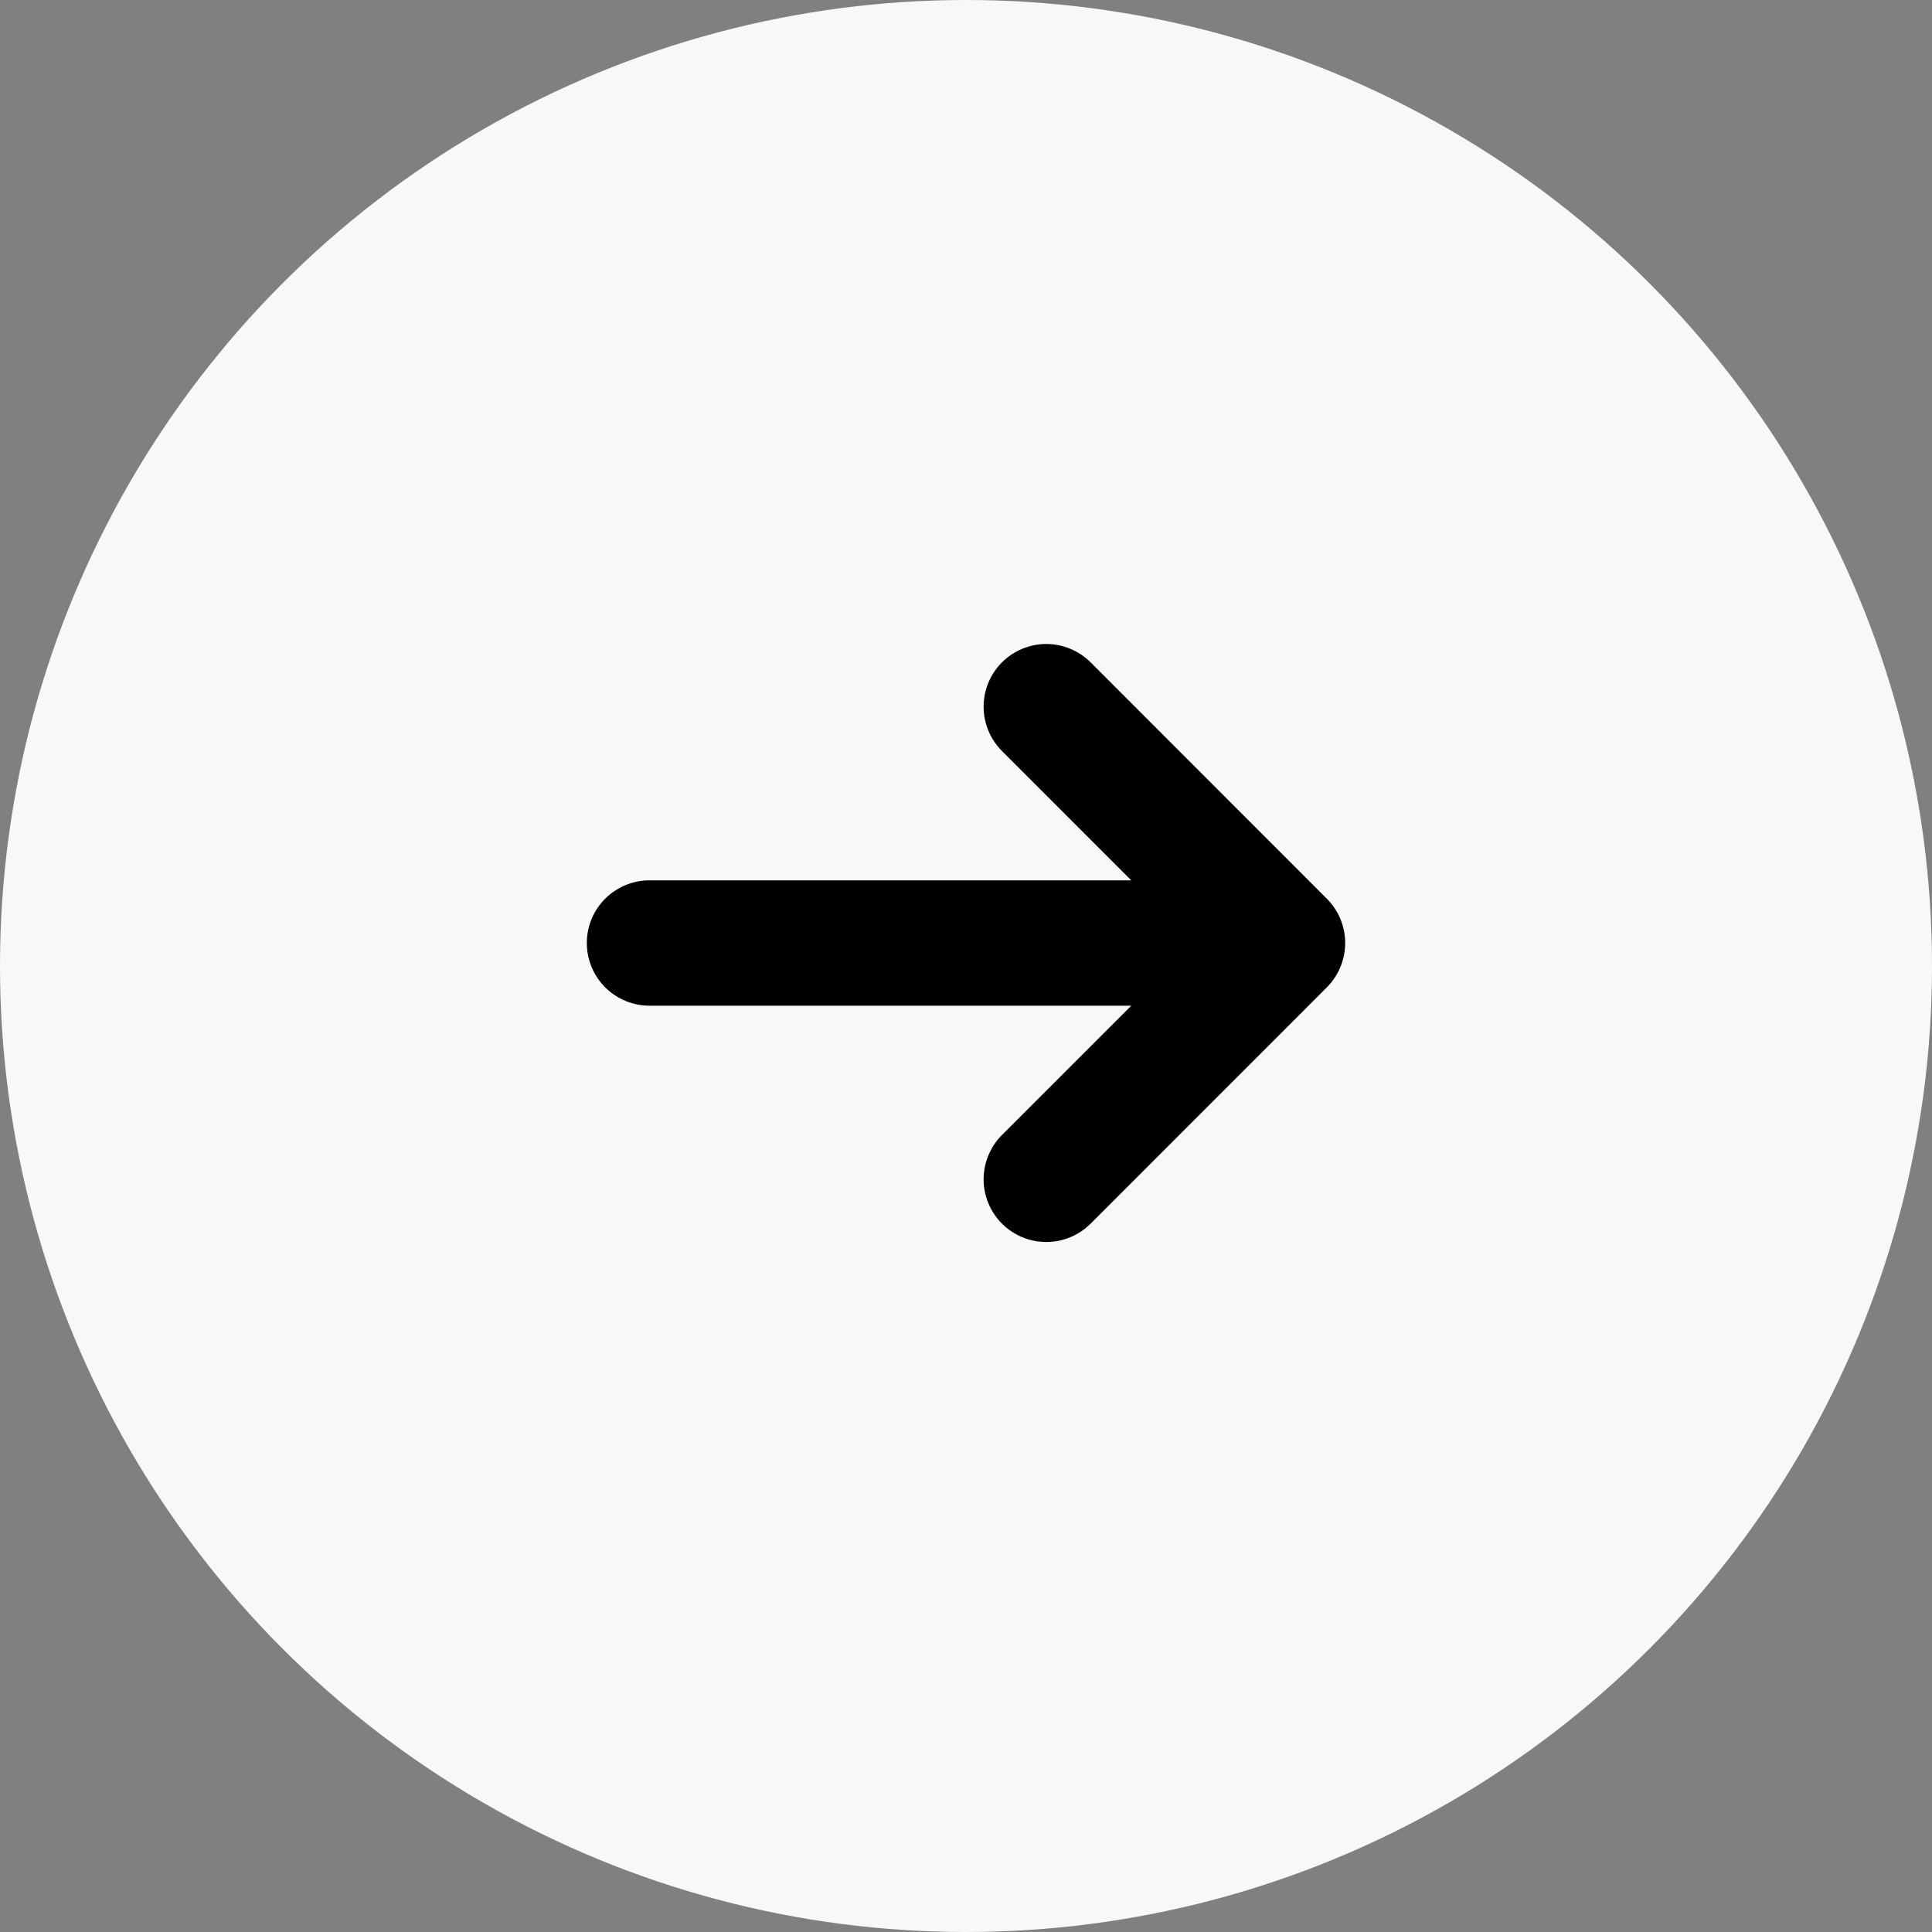
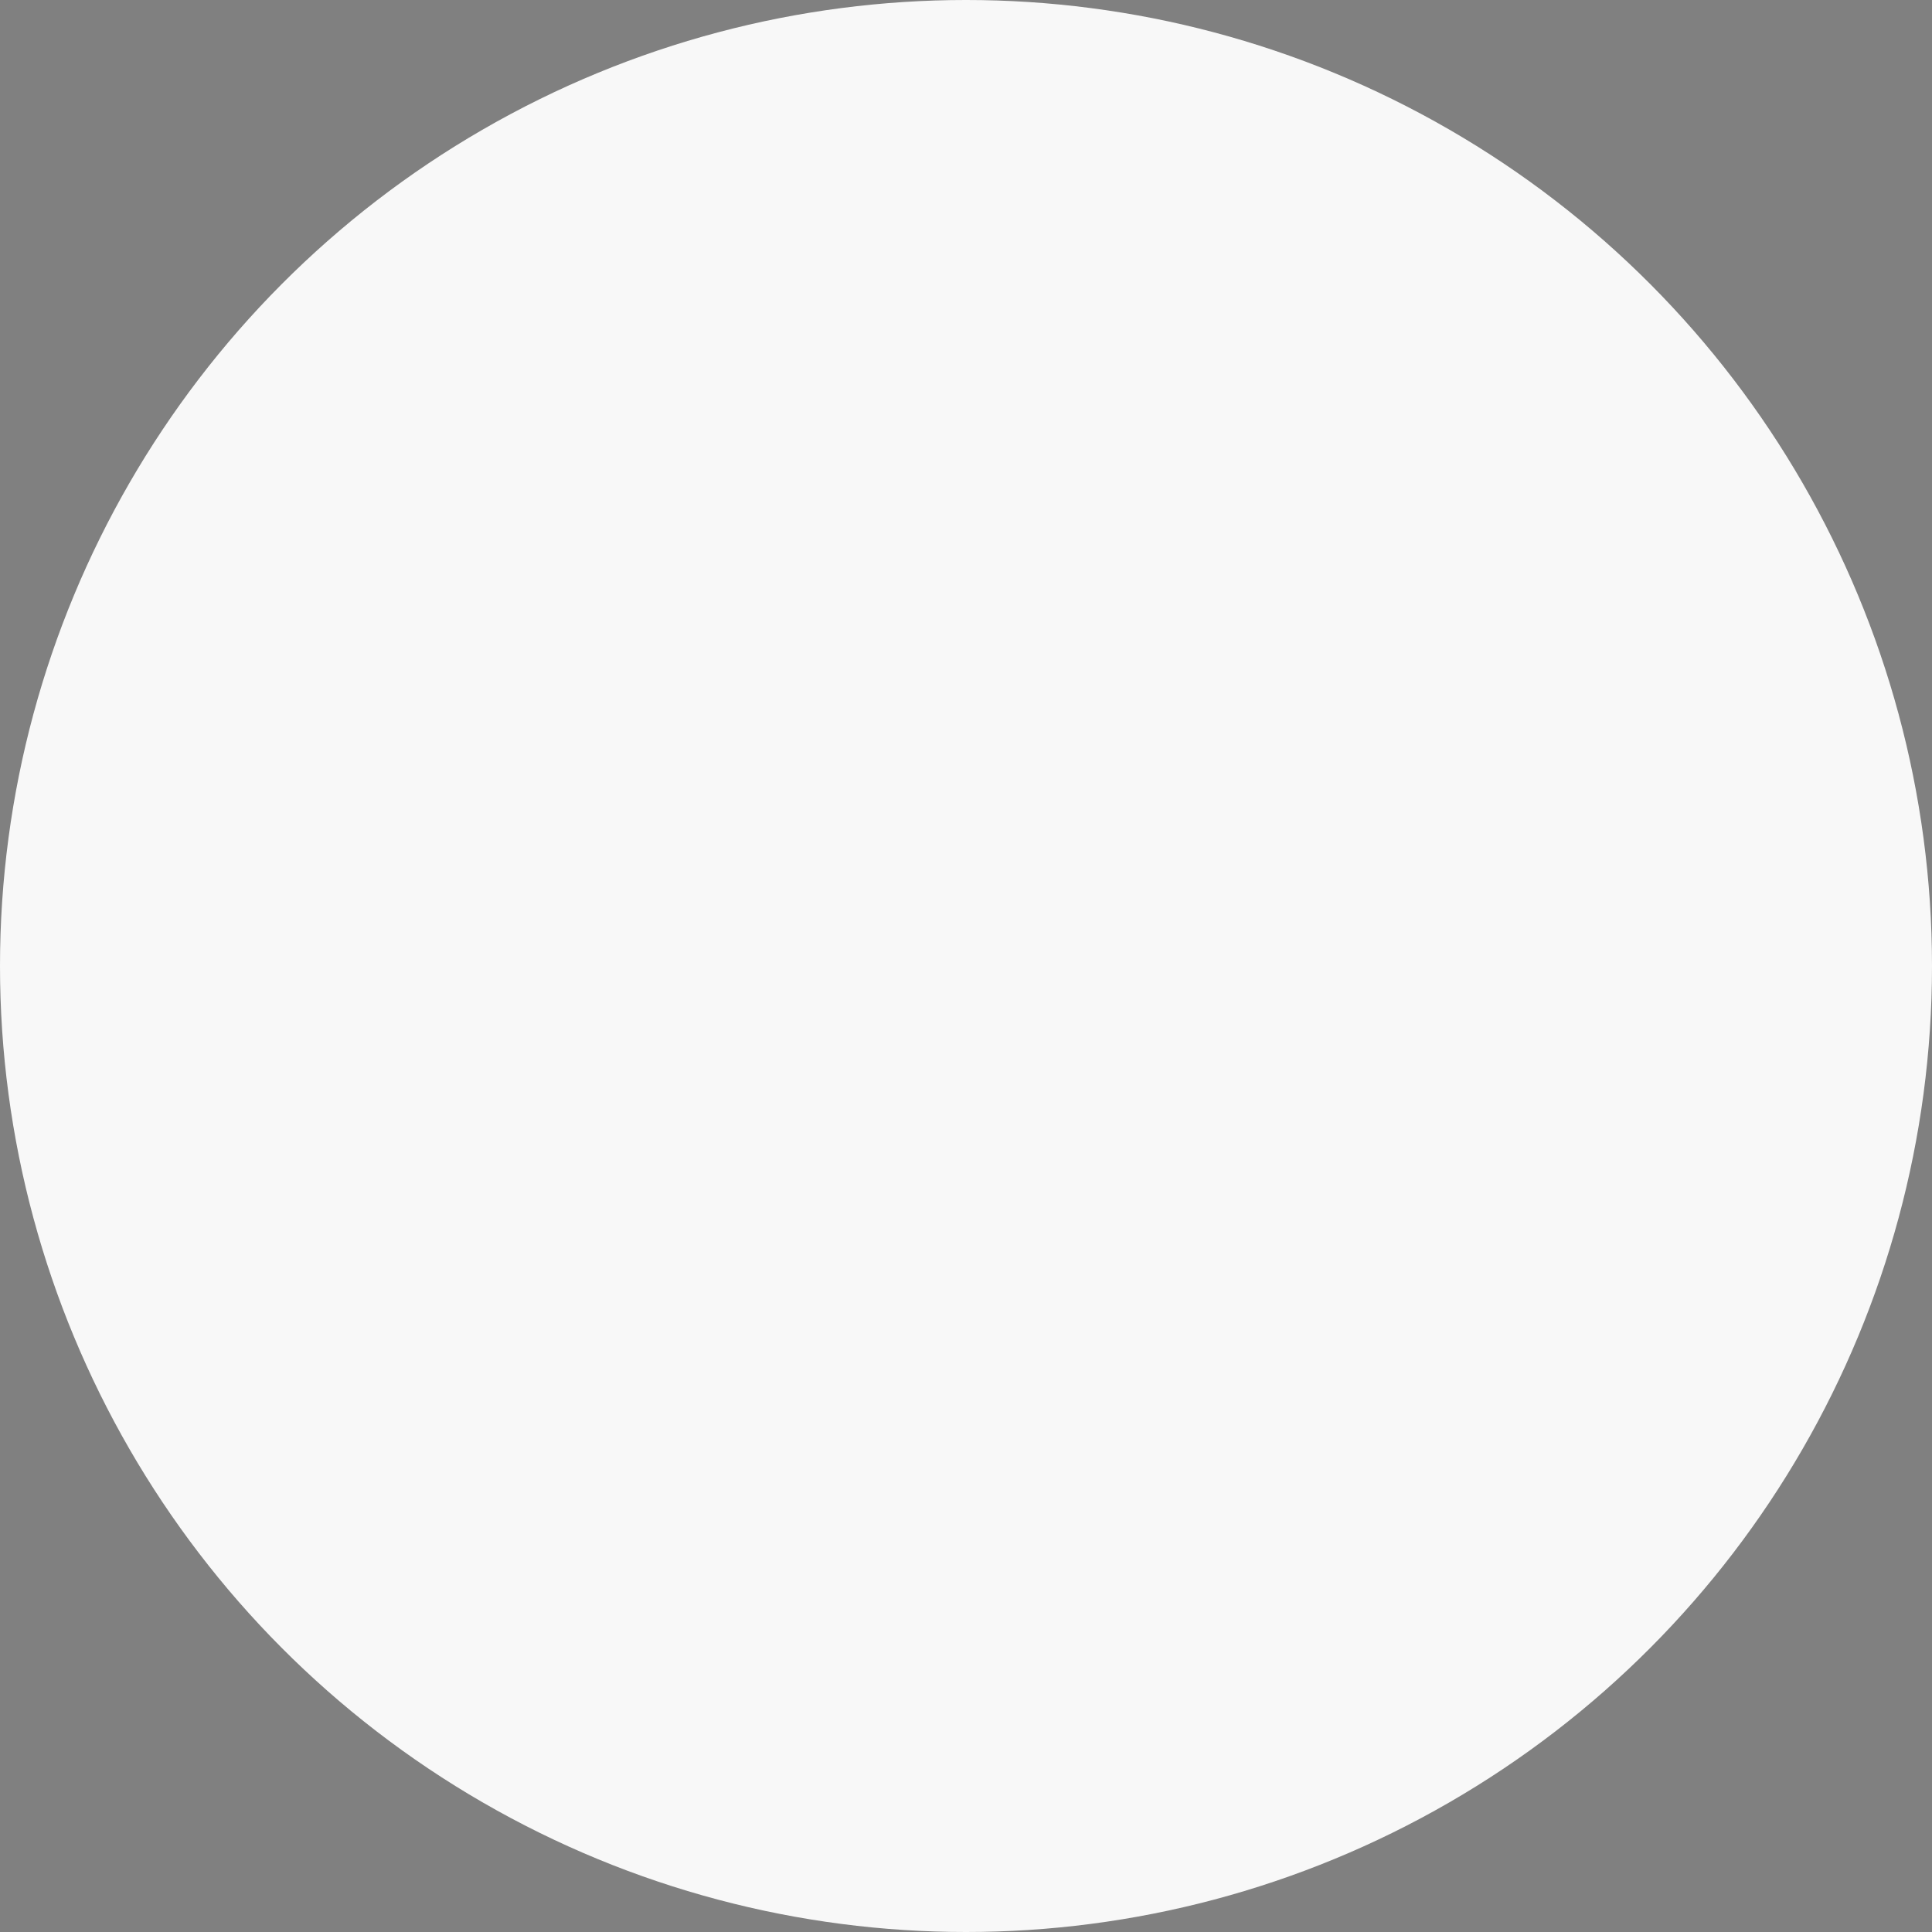
<svg xmlns="http://www.w3.org/2000/svg" width="42" height="42" viewBox="0 0 42 42" fill="none">
  <rect x="0" y="0" width="42" height="42" fill="#808080" stroke="none" />
  <circle cx="21" cy="21" r="21" fill="#F8F8F8" />
-   <path d="M28.845 21.463C29.1 21.208 29.243 20.861 29.243 20.5C29.243 20.14 29.1 19.793 28.845 19.538L23.709 14.399C23.453 14.144 23.107 14 22.745 14C22.384 14 22.038 14.144 21.782 14.399C21.526 14.655 21.383 15.001 21.383 15.363C21.383 15.724 21.526 16.07 21.782 16.326L24.593 19.138L14.119 19.138C13.758 19.138 13.411 19.282 13.156 19.537C12.9 19.793 12.757 20.139 12.757 20.5C12.757 20.862 12.9 21.208 13.156 21.464C13.411 21.719 13.758 21.863 14.119 21.863L24.593 21.863L21.782 24.674C21.655 24.8 21.555 24.951 21.487 25.116C21.418 25.281 21.383 25.459 21.383 25.637C21.383 25.816 21.418 25.994 21.487 26.159C21.555 26.324 21.655 26.474 21.782 26.601C21.909 26.727 22.059 26.828 22.224 26.896C22.389 26.965 22.567 27 22.745 27C22.924 27 23.102 26.965 23.267 26.896C23.432 26.828 23.582 26.727 23.709 26.601L28.845 21.463Z" fill="black" />
</svg>